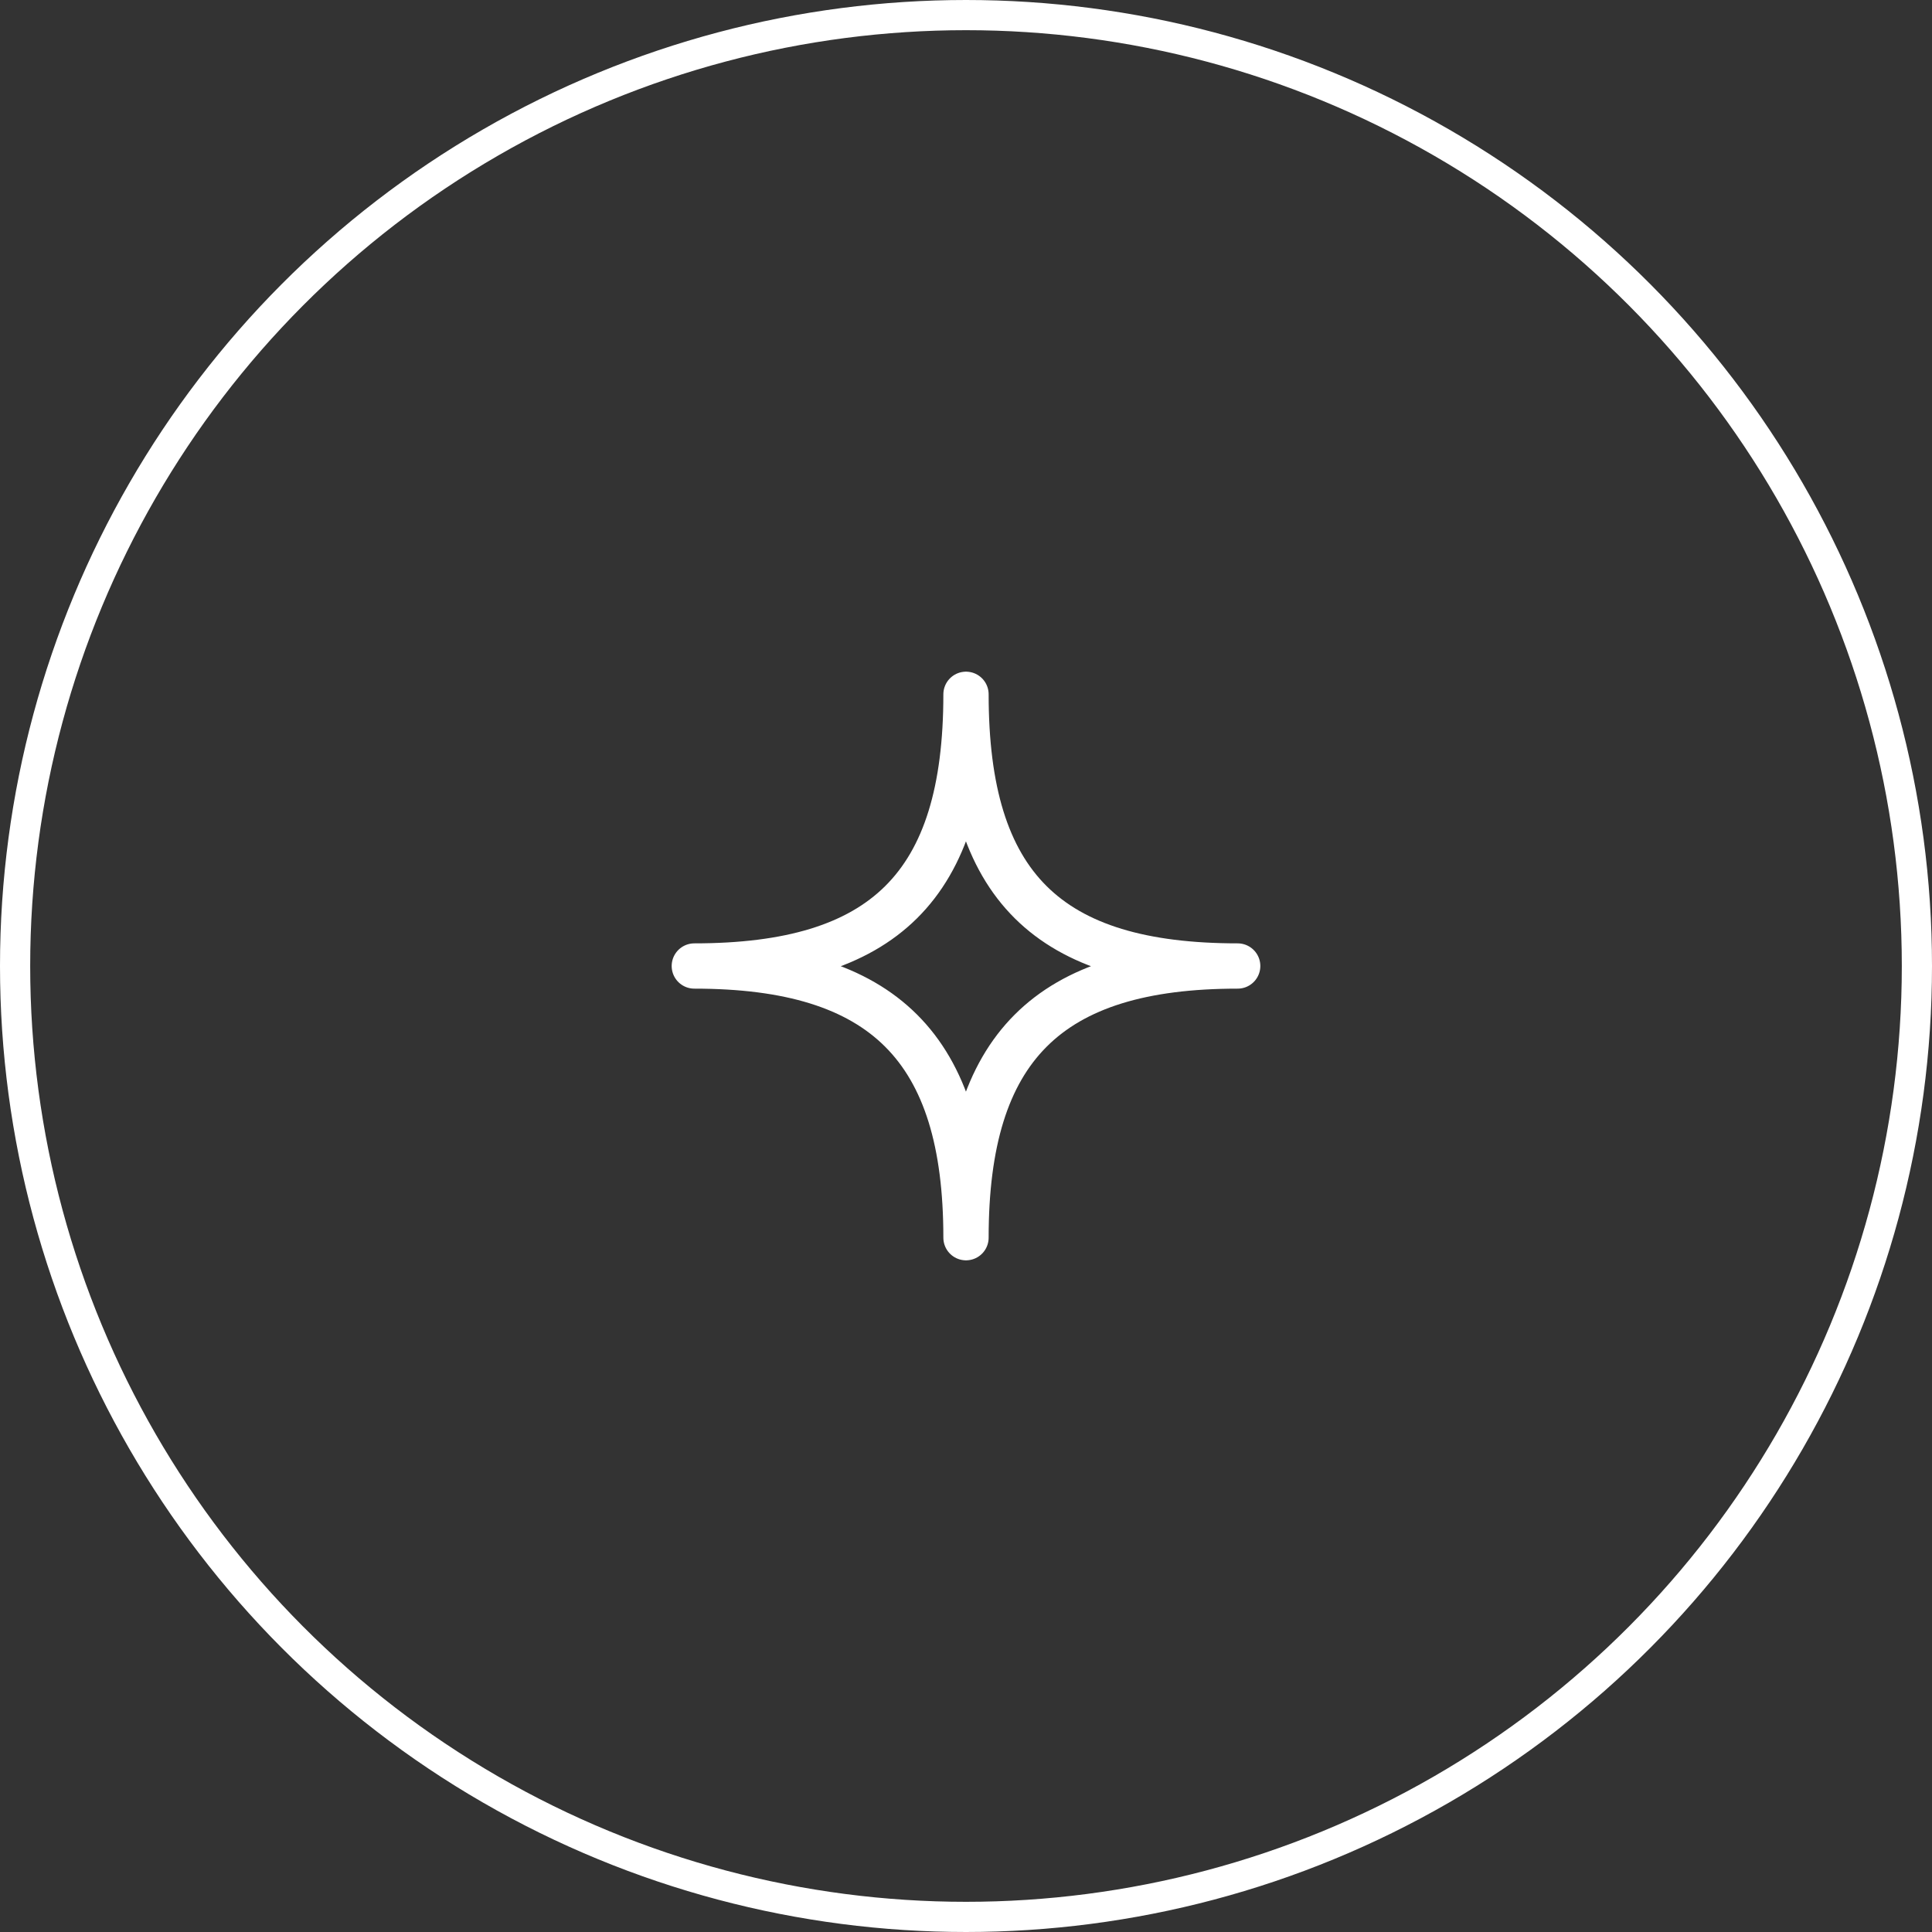
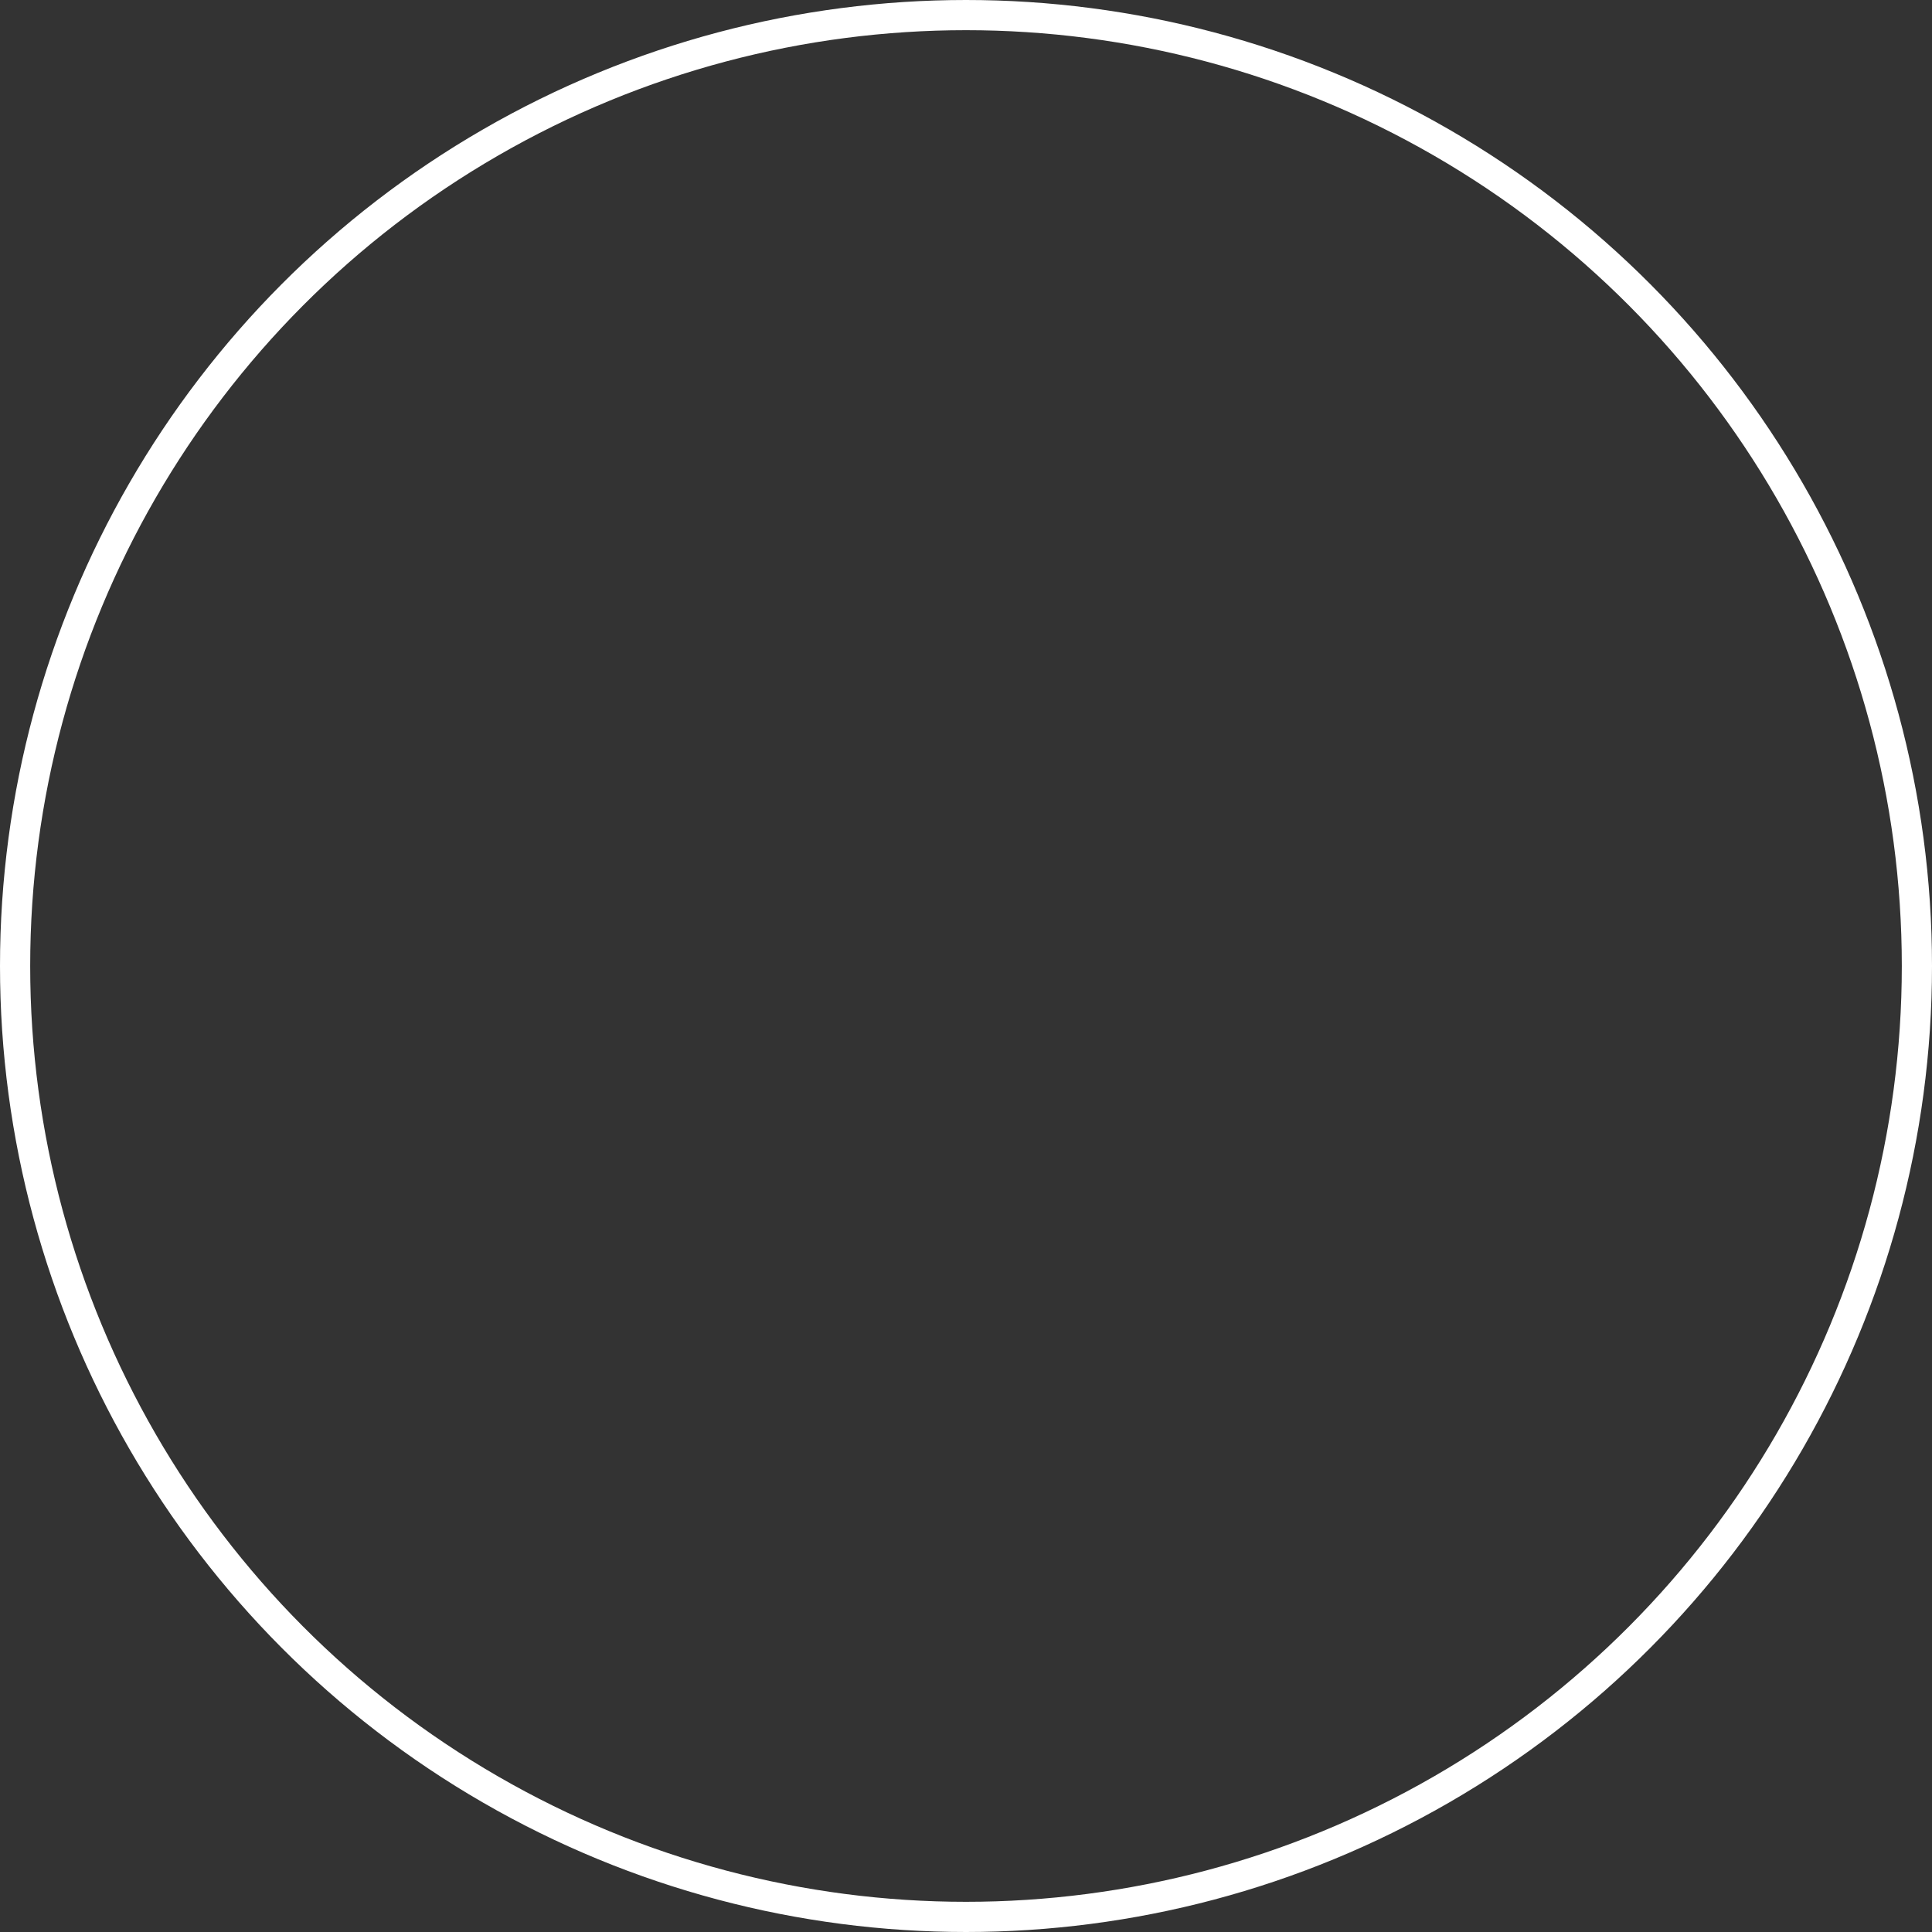
<svg xmlns="http://www.w3.org/2000/svg" fill="none" viewBox="0 0 64 64" height="64" width="64">
  <rect x="0" y="0" width="64" height="64" fill="#333333" stroke="none" />
  <circle stroke="white" r="31.5" cy="32" cx="32" />
-   <path stroke-linejoin="round" stroke-width="1.5" stroke="white" d="M23 32C29.268 32 32 29.363 32 23C32 29.363 34.713 32 41 32C34.713 32 32 34.713 32 41C32 34.713 29.268 32 23 32Z" />
</svg>